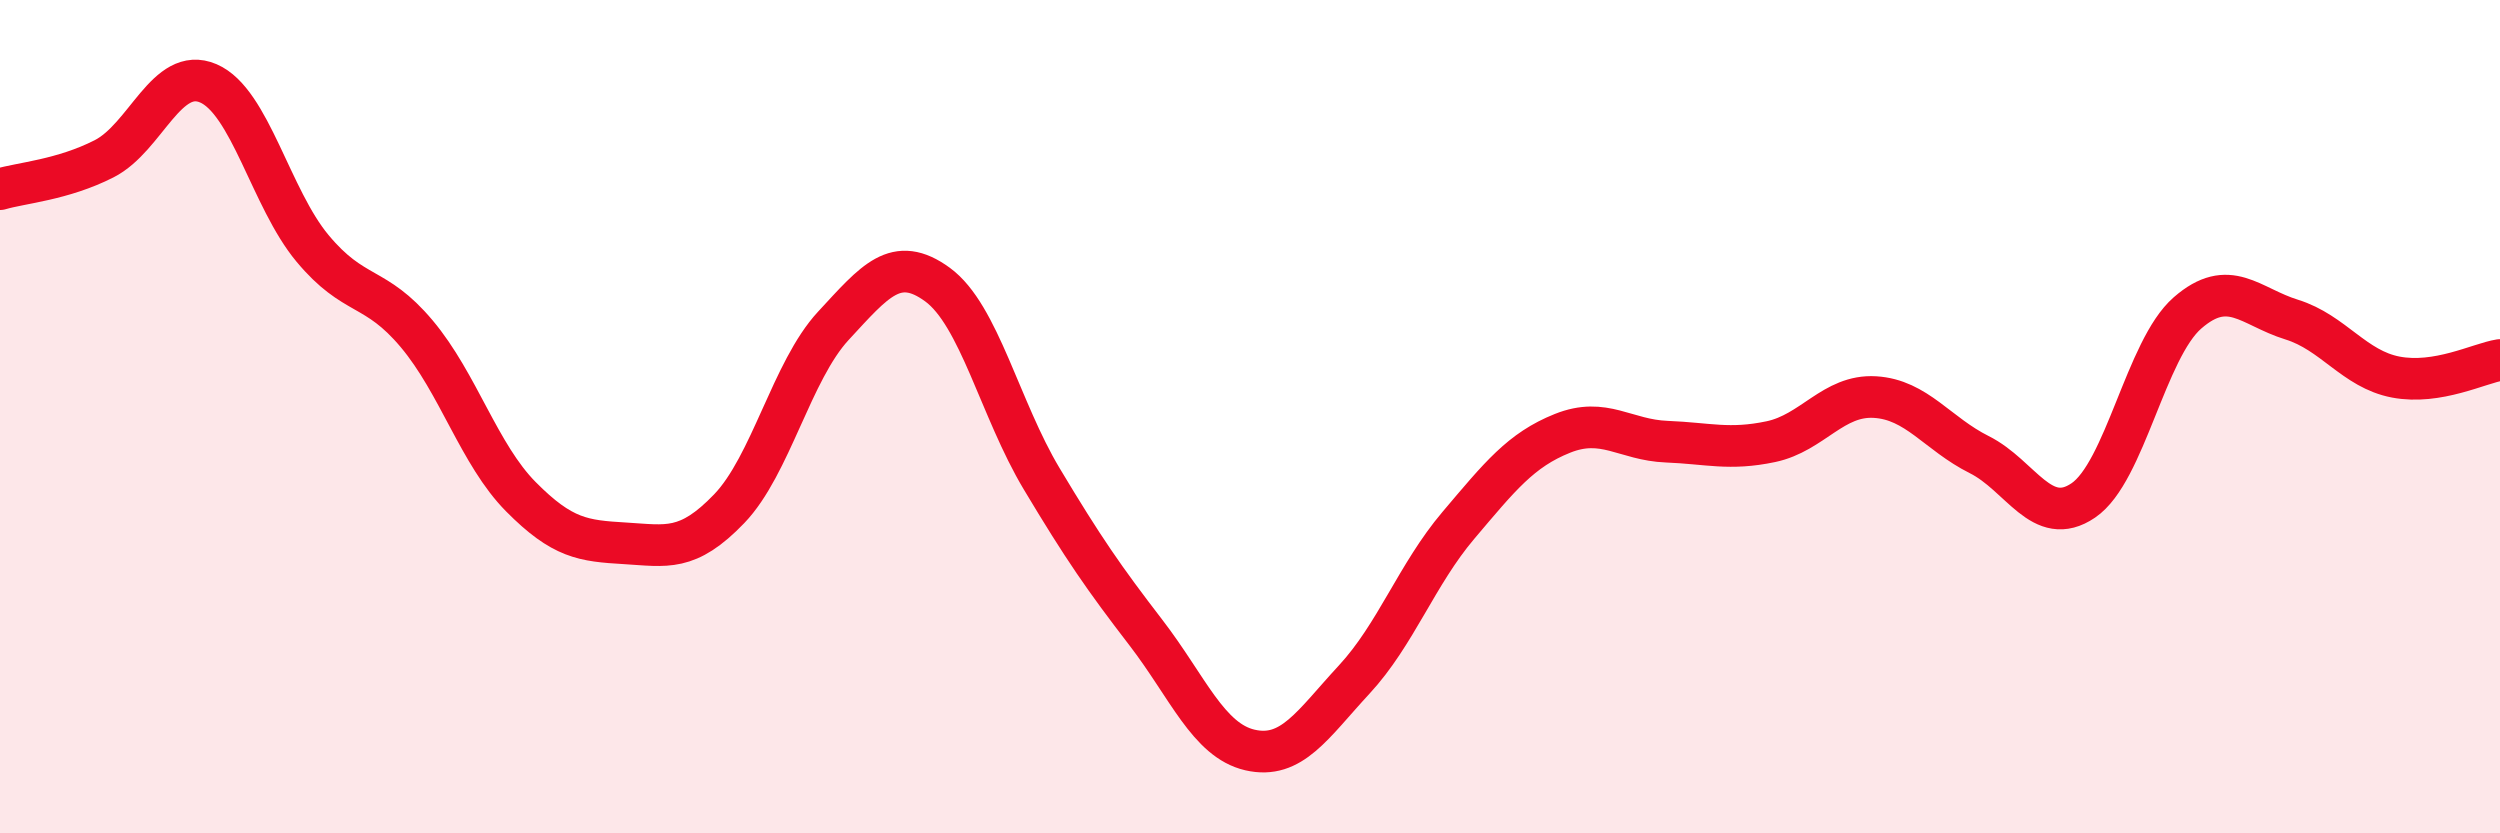
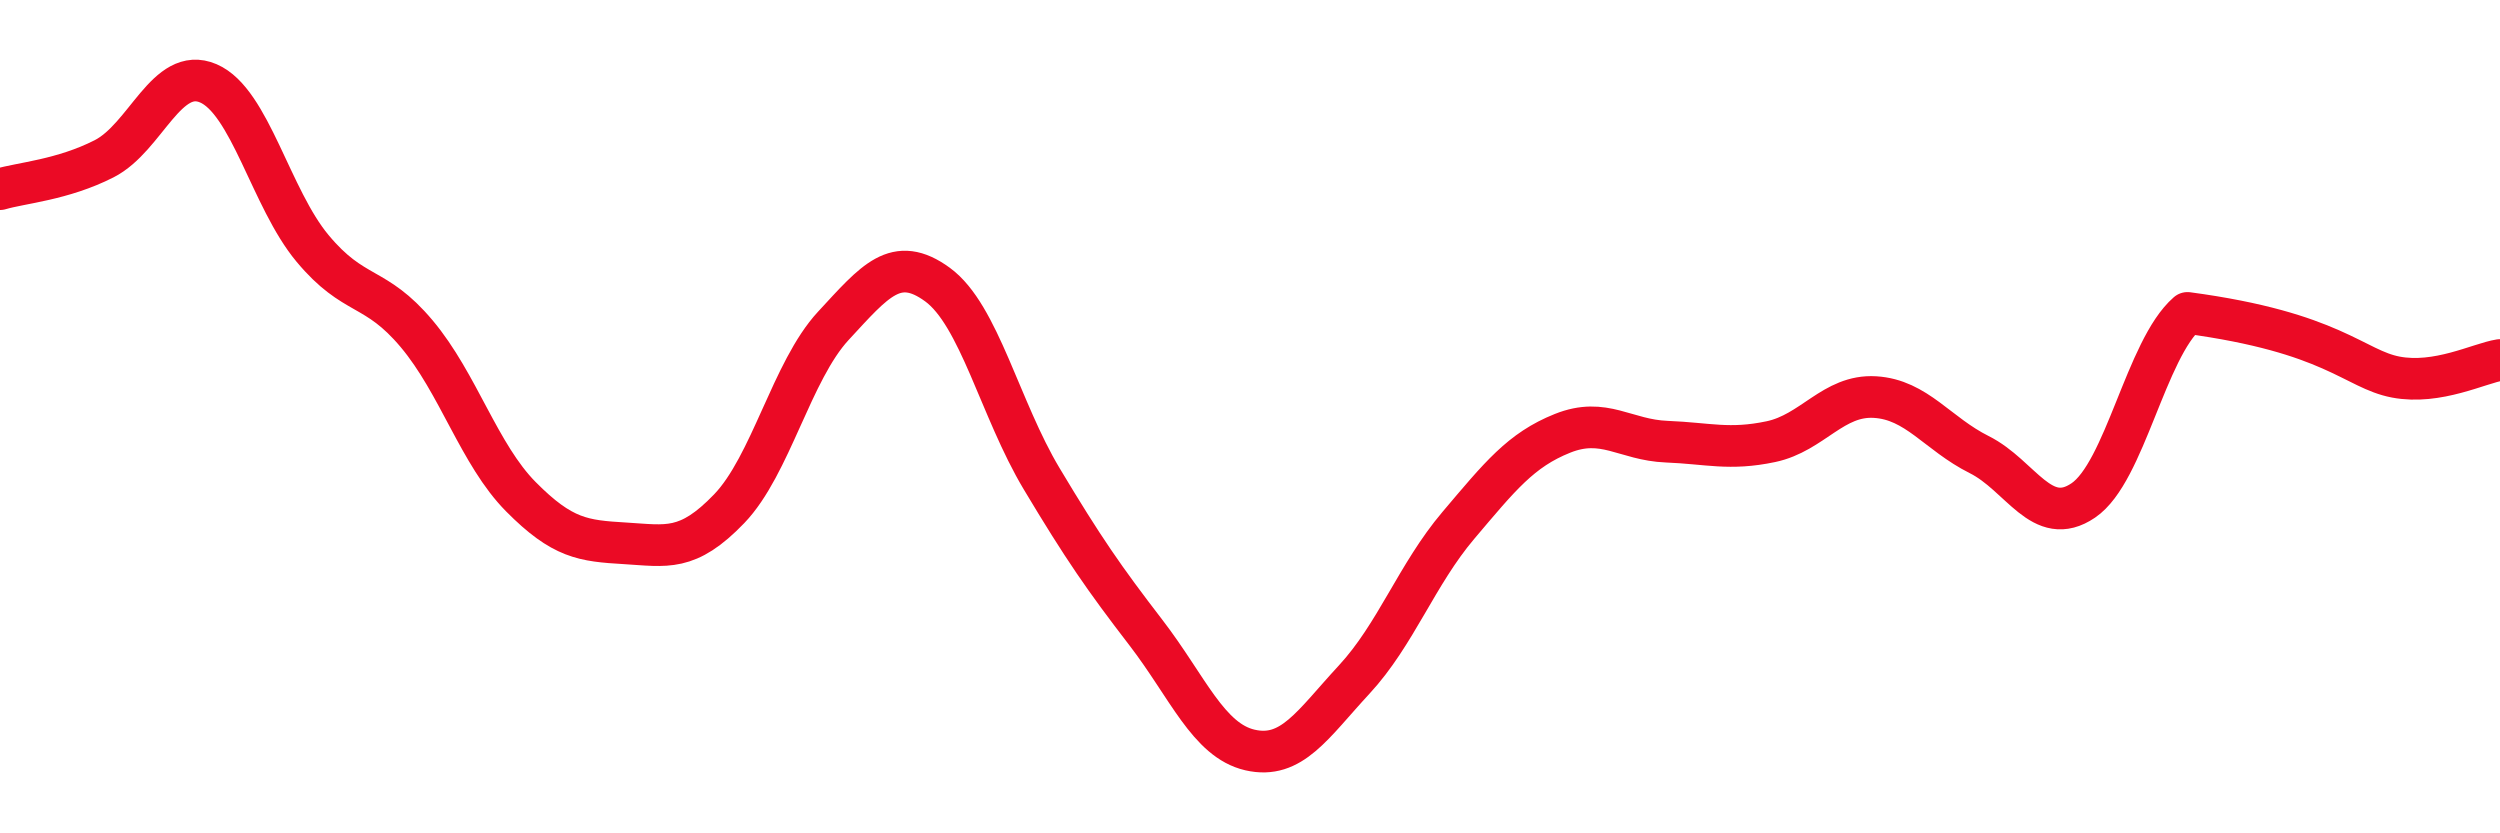
<svg xmlns="http://www.w3.org/2000/svg" width="60" height="20" viewBox="0 0 60 20">
-   <path d="M 0,4.54 C 0.5,4.39 1.5,4.32 2.5,3.81 C 3.5,3.3 4,1.57 5,2 C 6,2.43 6.5,4.76 7.5,5.96 C 8.5,7.16 9,6.82 10,8.01 C 11,9.2 11.5,10.91 12.5,11.92 C 13.5,12.93 14,12.98 15,13.04 C 16,13.1 16.5,13.25 17.5,12.21 C 18.5,11.17 19,8.9 20,7.82 C 21,6.74 21.5,6.1 22.5,6.83 C 23.5,7.56 24,9.82 25,11.49 C 26,13.16 26.5,13.88 27.5,15.18 C 28.5,16.48 29,17.77 30,18 C 31,18.23 31.5,17.39 32.5,16.31 C 33.5,15.23 34,13.79 35,12.61 C 36,11.43 36.5,10.8 37.5,10.4 C 38.5,10 39,10.56 40,10.6 C 41,10.64 41.5,10.81 42.5,10.6 C 43.5,10.39 44,9.47 45,9.53 C 46,9.59 46.5,10.41 47.5,10.91 C 48.5,11.41 49,12.69 50,12.01 C 51,11.33 51.5,8.38 52.5,7.51 C 53.5,6.64 54,7.36 55,7.67 C 56,7.98 56.5,8.86 57.5,9.05 C 58.5,9.24 59.5,8.72 60,8.64L60 20L0 20Z" fill="#EB0A25" opacity="0.1" stroke-linecap="round" stroke-linejoin="round" />
-   <path d="M 0,4.54 C 0.5,4.39 1.5,4.32 2.5,3.81 C 3.5,3.3 4,1.57 5,2 C 6,2.43 6.5,4.76 7.5,5.96 C 8.5,7.16 9,6.82 10,8.01 C 11,9.2 11.5,10.91 12.5,11.92 C 13.5,12.93 14,12.98 15,13.04 C 16,13.1 16.5,13.25 17.5,12.21 C 18.5,11.17 19,8.9 20,7.82 C 21,6.74 21.5,6.1 22.5,6.83 C 23.5,7.56 24,9.82 25,11.49 C 26,13.16 26.5,13.88 27.5,15.18 C 28.5,16.48 29,17.77 30,18 C 31,18.23 31.5,17.39 32.5,16.31 C 33.5,15.23 34,13.79 35,12.61 C 36,11.43 36.5,10.8 37.5,10.4 C 38.5,10 39,10.56 40,10.6 C 41,10.64 41.5,10.81 42.5,10.6 C 43.5,10.39 44,9.47 45,9.53 C 46,9.59 46.5,10.41 47.5,10.91 C 48.5,11.41 49,12.69 50,12.01 C 51,11.33 51.5,8.38 52.5,7.51 C 53.5,6.64 54,7.36 55,7.67 C 56,7.98 56.5,8.86 57.5,9.05 C 58.5,9.24 59.5,8.72 60,8.64" stroke="#EB0A25" stroke-width="1" fill="none" stroke-linecap="round" stroke-linejoin="round" />
+   <path d="M 0,4.54 C 0.5,4.39 1.5,4.32 2.5,3.81 C 3.5,3.3 4,1.57 5,2 C 6,2.43 6.5,4.76 7.5,5.96 C 8.5,7.16 9,6.82 10,8.01 C 11,9.2 11.5,10.91 12.5,11.92 C 13.5,12.93 14,12.98 15,13.04 C 16,13.1 16.5,13.25 17.5,12.21 C 18.5,11.17 19,8.9 20,7.82 C 21,6.74 21.5,6.1 22.5,6.83 C 23.5,7.56 24,9.82 25,11.49 C 26,13.16 26.5,13.88 27.5,15.18 C 28.5,16.48 29,17.77 30,18 C 31,18.23 31.5,17.39 32.5,16.31 C 33.5,15.23 34,13.79 35,12.61 C 36,11.43 36.5,10.8 37.5,10.4 C 38.5,10 39,10.56 40,10.6 C 41,10.64 41.5,10.81 42.5,10.6 C 43.5,10.39 44,9.47 45,9.53 C 46,9.59 46.5,10.41 47.5,10.91 C 48.5,11.41 49,12.69 50,12.01 C 51,11.33 51.5,8.38 52.5,7.51 C 56,7.98 56.5,8.86 57.5,9.05 C 58.5,9.24 59.5,8.72 60,8.64" stroke="#EB0A25" stroke-width="1" fill="none" stroke-linecap="round" stroke-linejoin="round" />
</svg>